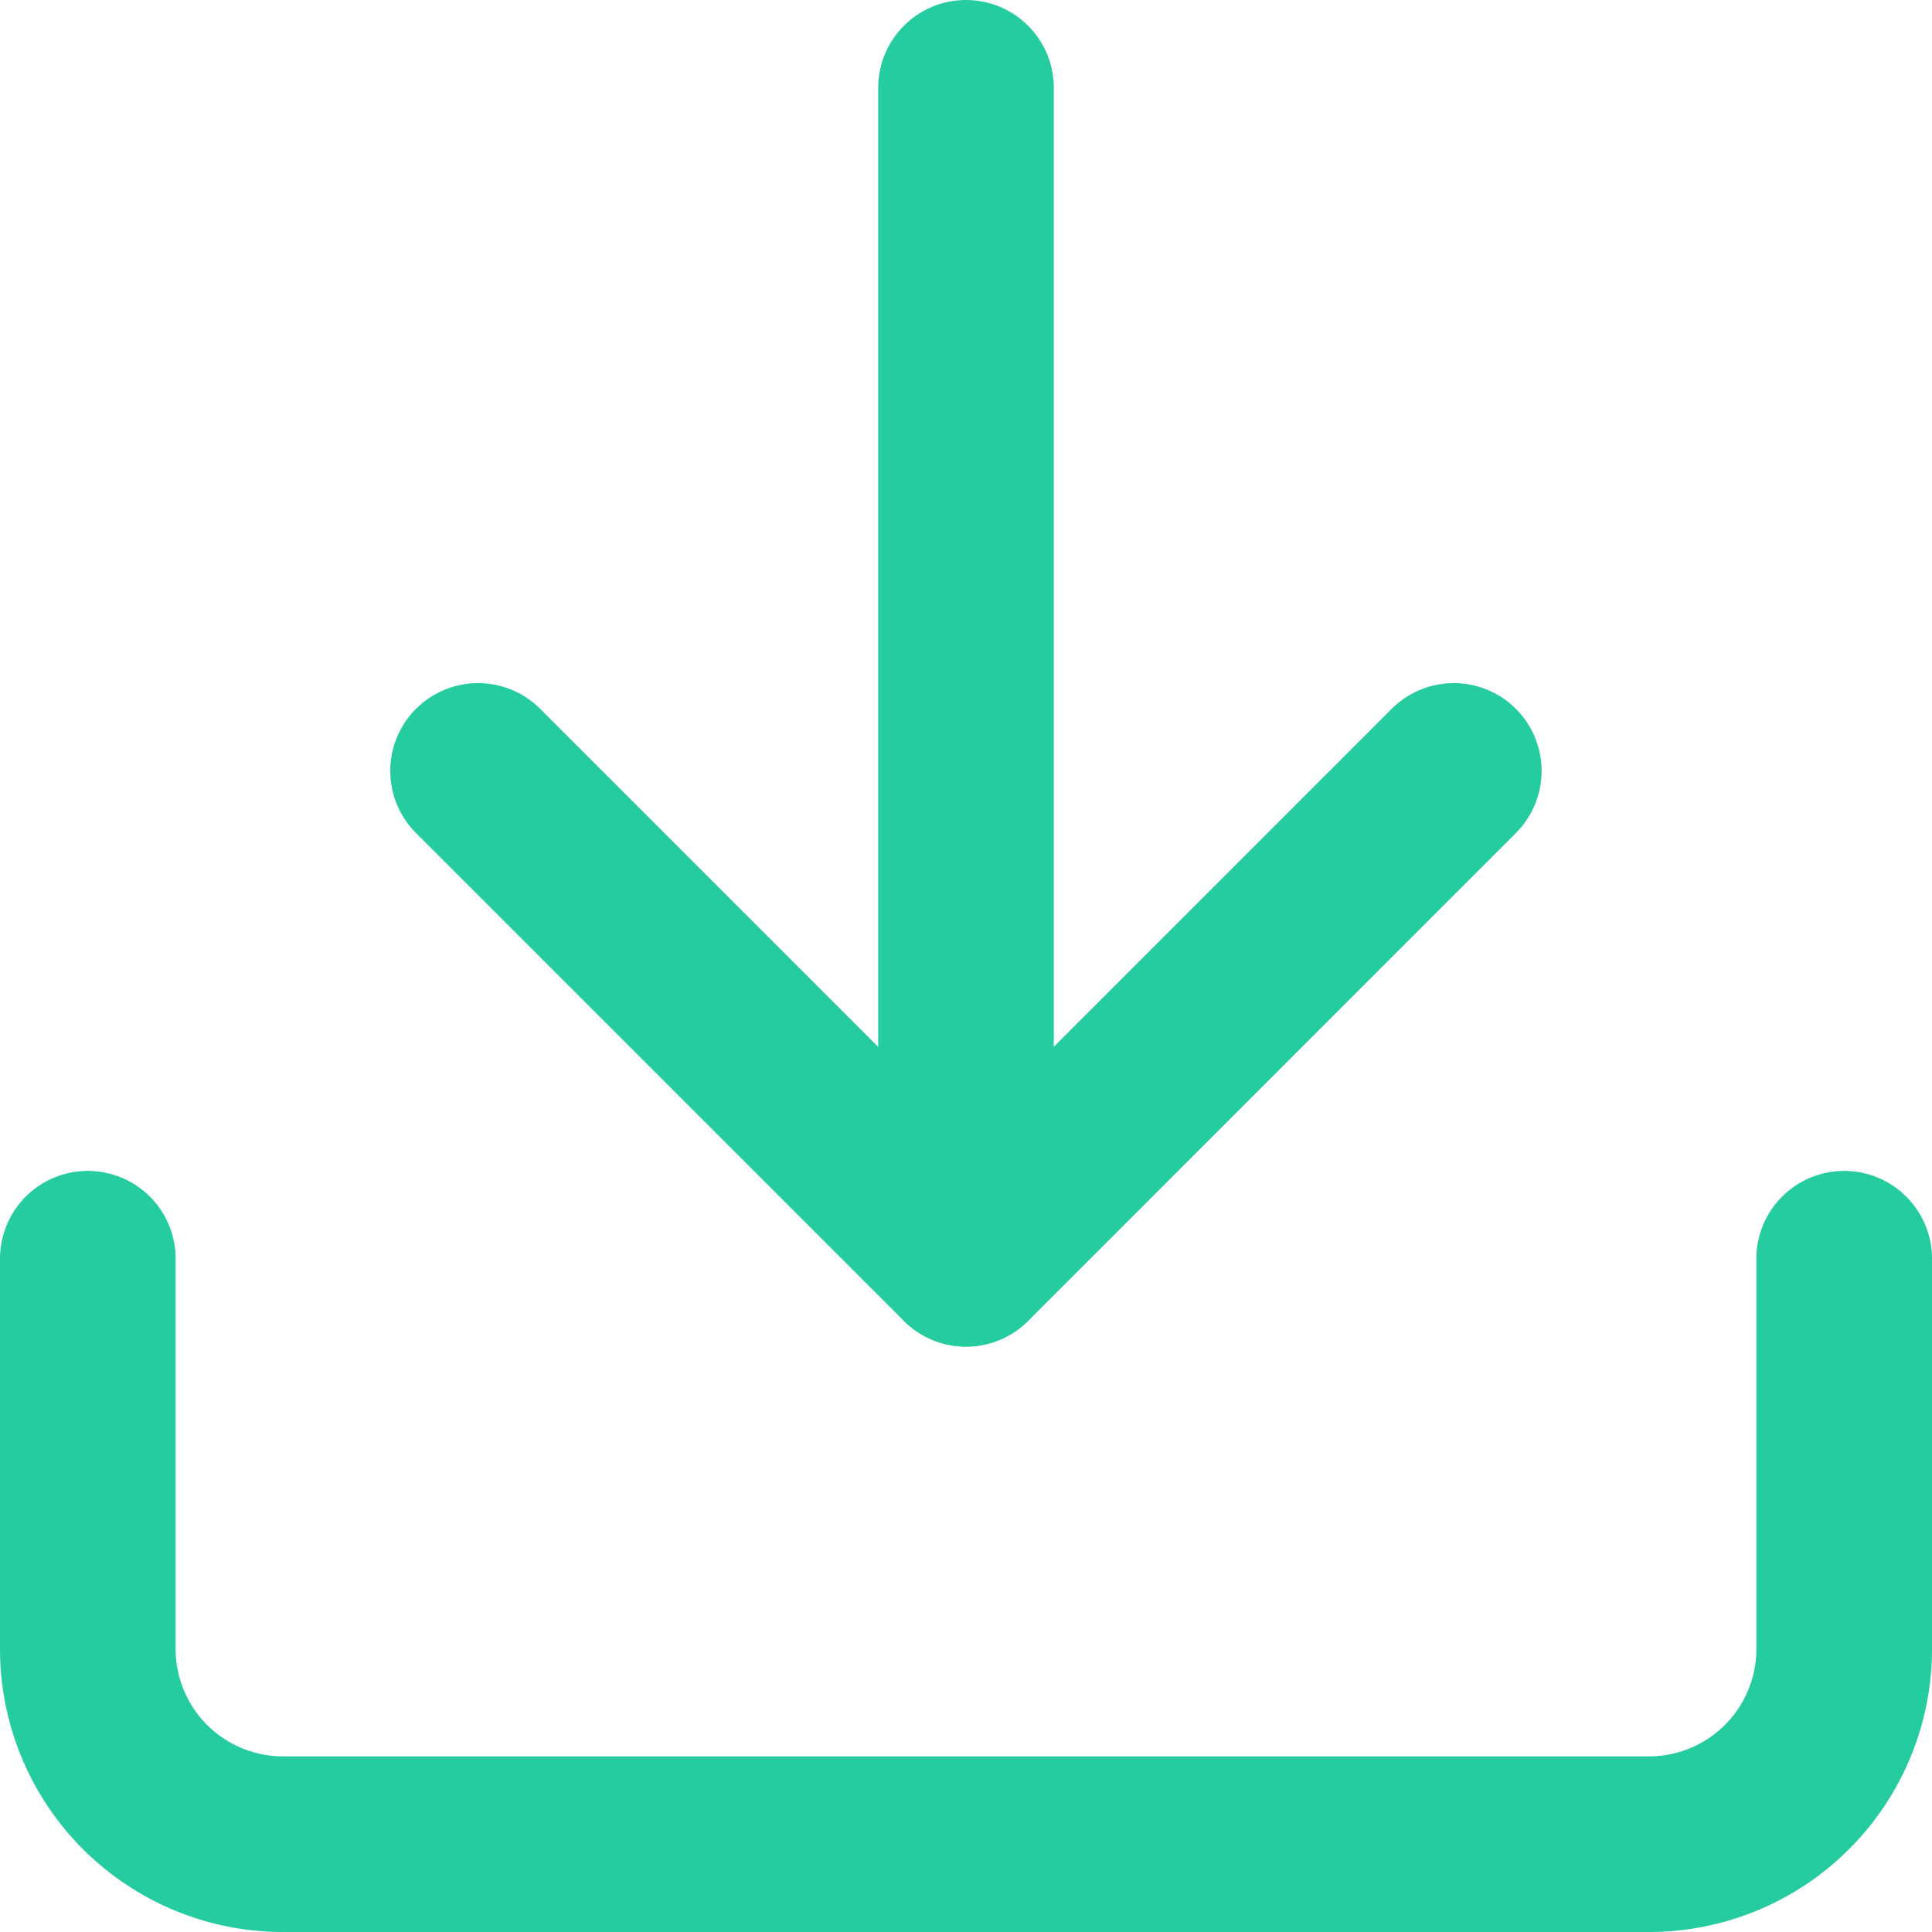
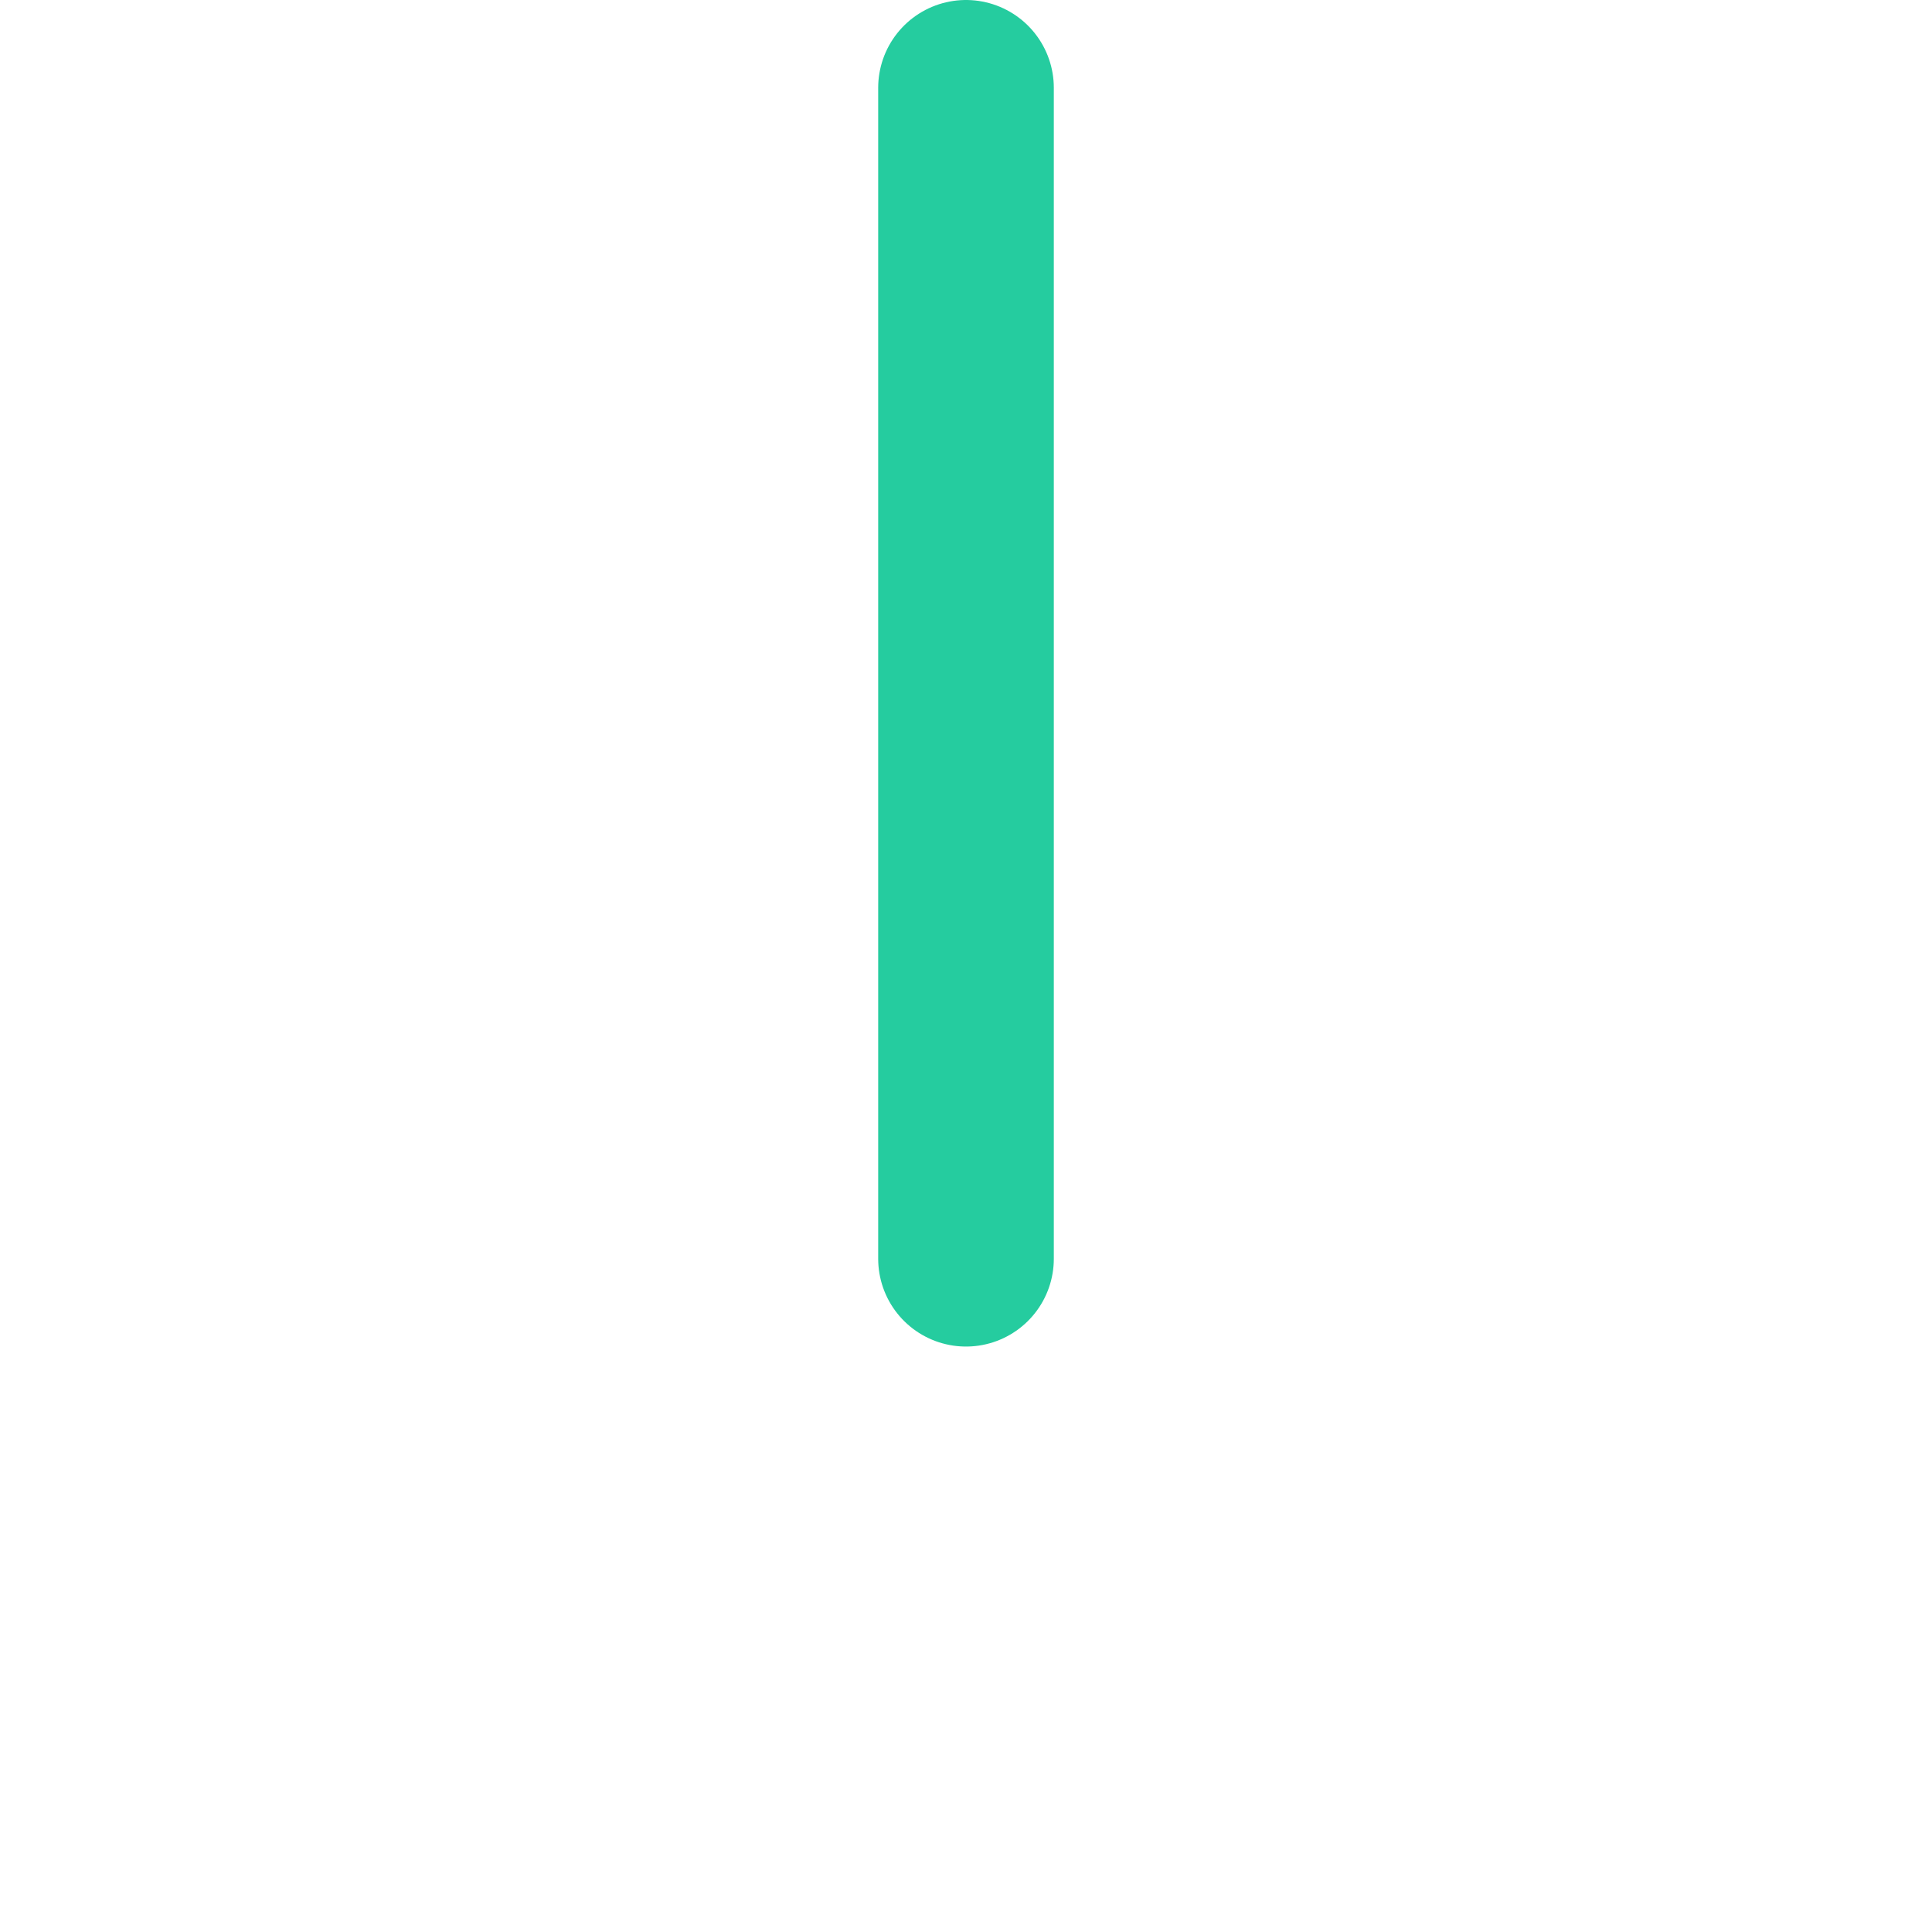
<svg xmlns="http://www.w3.org/2000/svg" viewBox="0 0 16.5 16.5">
  <g transform="translate(0.75 0.75)">
-     <path d="M19.5,22.5v3.333A1.667,1.667,0,0,1,17.833,27.5H6.167A1.667,1.667,0,0,1,4.5,25.833V22.5" transform="translate(-4.5 -12.5)" fill="none" stroke="#25cc9f" stroke-linecap="round" stroke-linejoin="round" stroke-width="1.5" />
-     <path d="M10.5,15l4.167,4.167L18.833,15" transform="translate(-7.167 -9.166)" fill="none" stroke="#25cc9f" stroke-linecap="round" stroke-linejoin="round" stroke-width="1.5" />
    <path d="M18,14.5V4.5" transform="translate(-10.5 -4.5)" fill="none" stroke="#25cc9f" stroke-linecap="round" stroke-linejoin="round" stroke-width="1.5" />
  </g>
</svg>